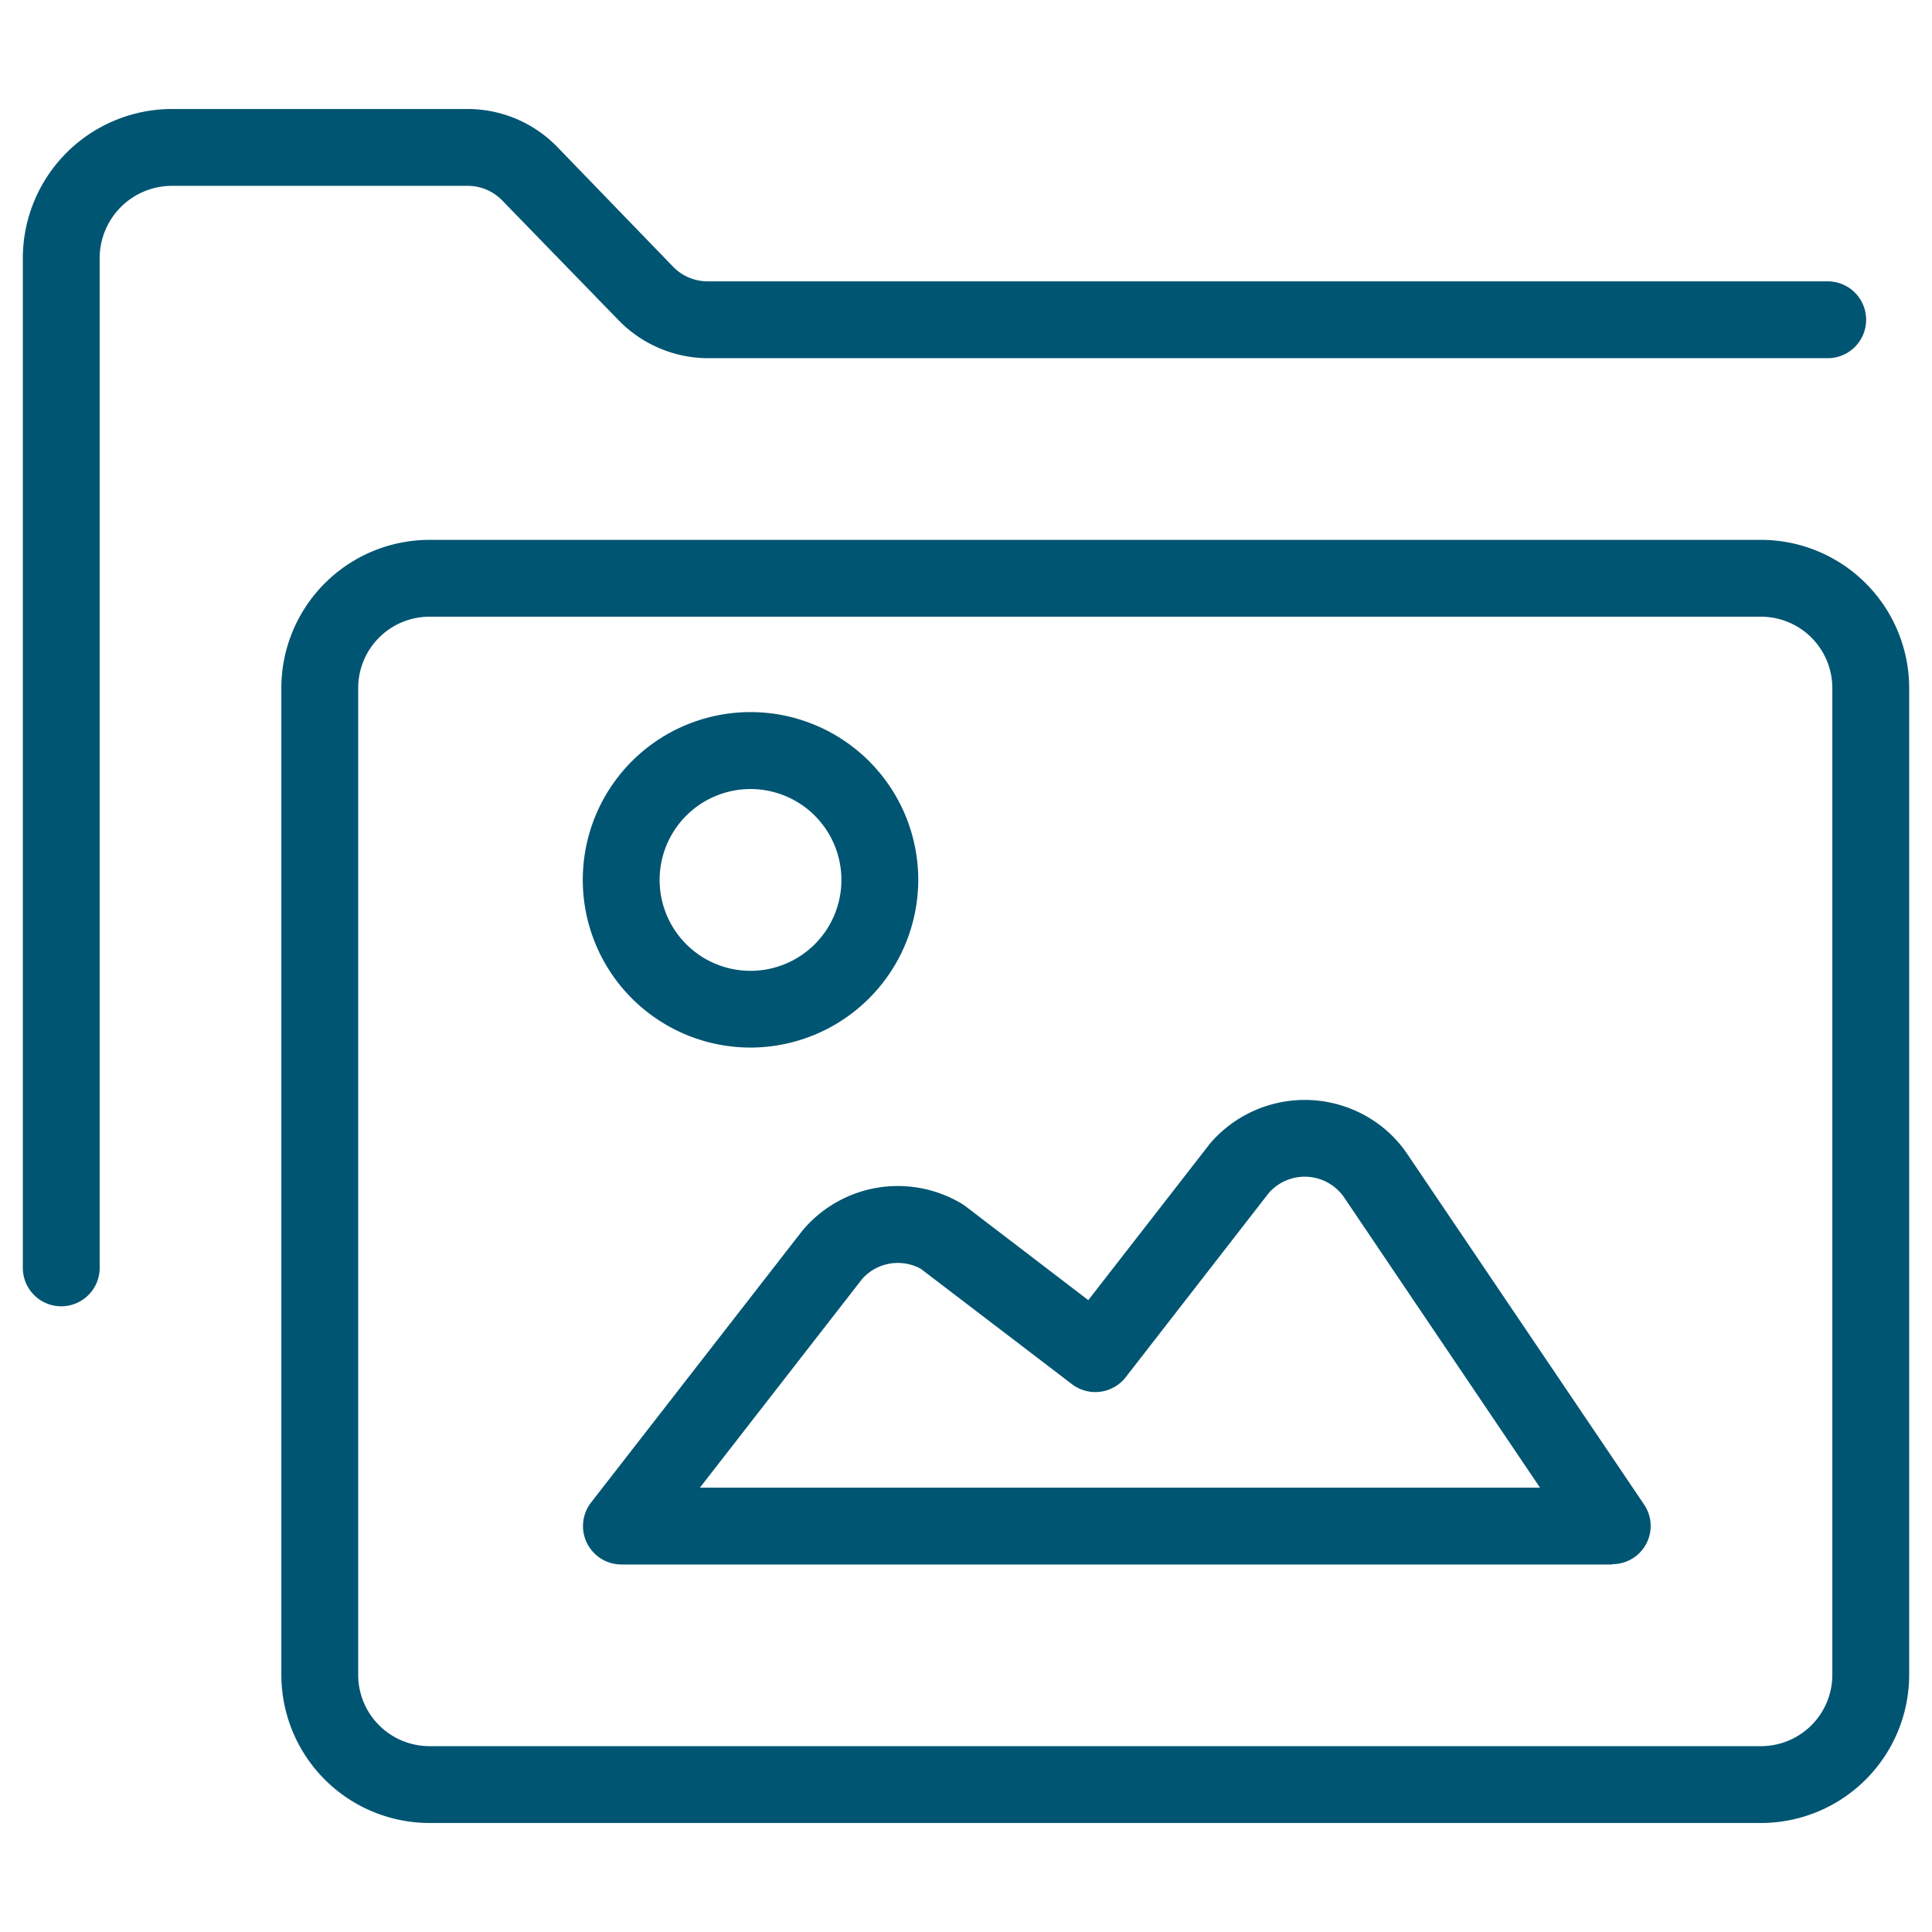
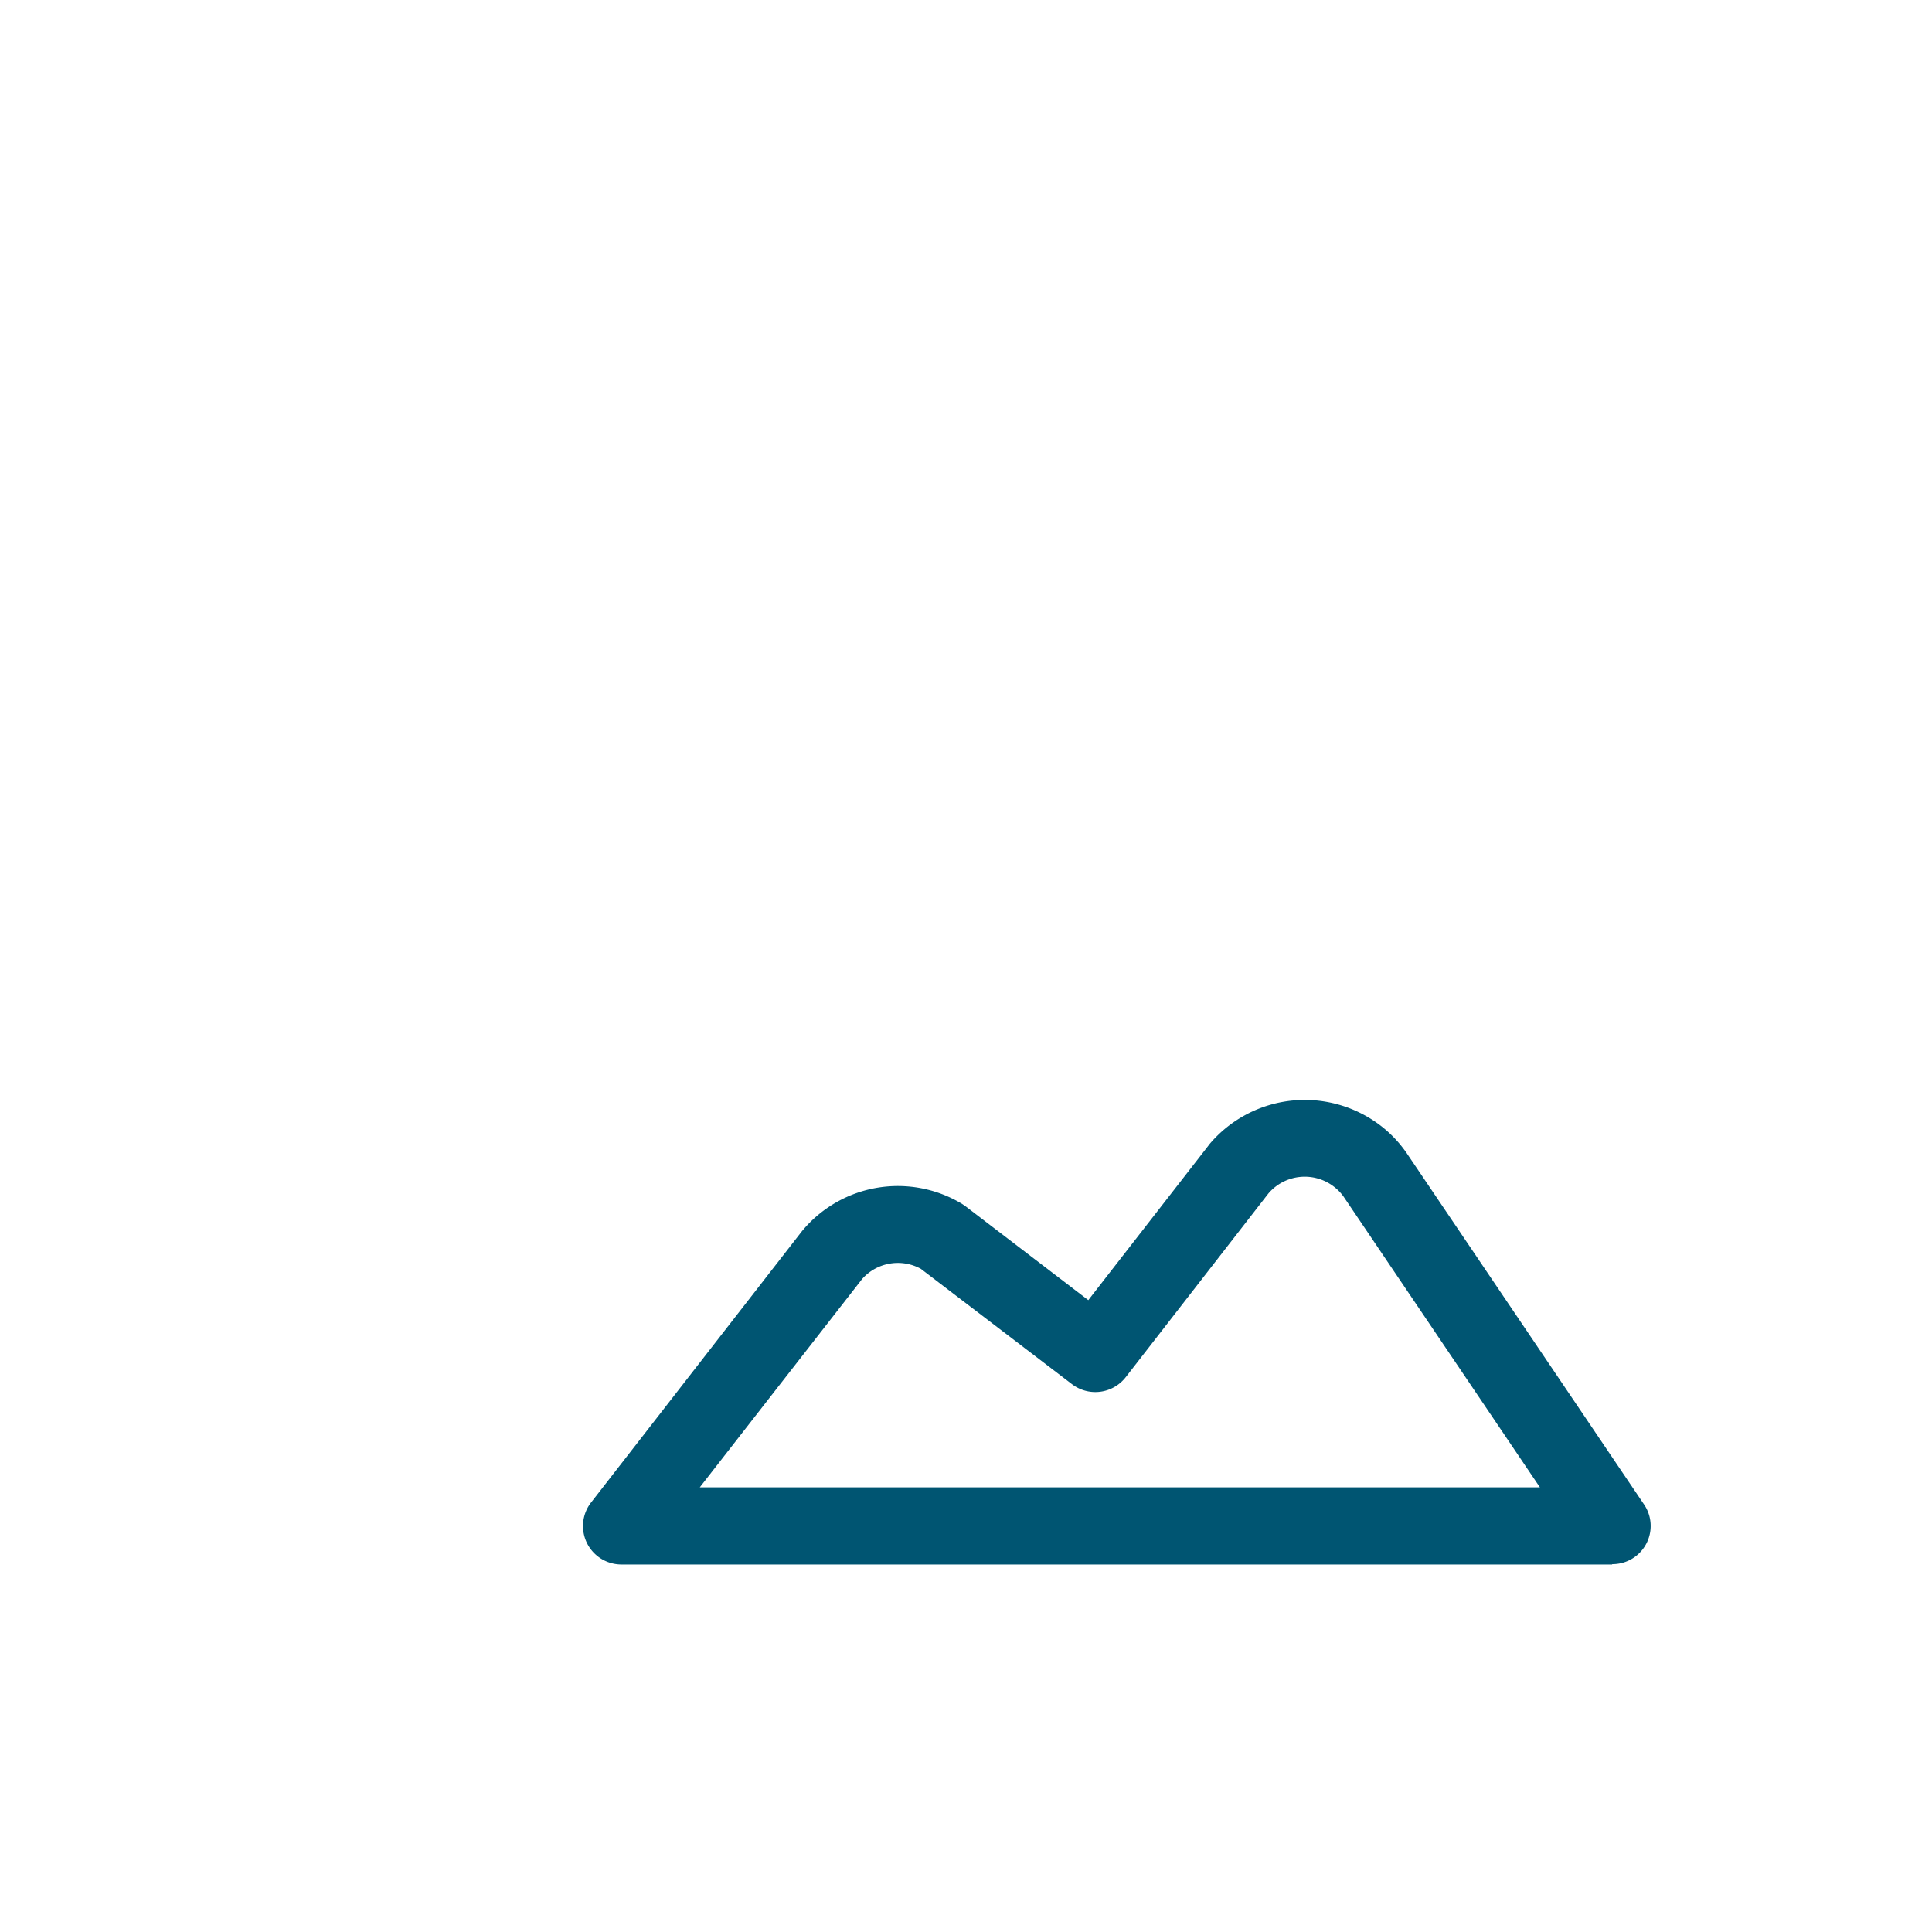
<svg xmlns="http://www.w3.org/2000/svg" viewBox="0 0 176 176">
  <defs>
    <style>.cls-1{fill:#005572;}</style>
  </defs>
  <g id="icon_art" data-name="icon art">
-     <path class="cls-1" d="M5.58,119a3.5,3.5,0,0,1-3.5-3.5v-92A13.6,13.6,0,0,1,15.67,9.93H42.61a11.39,11.39,0,0,1,8.17,3.47L61.31,24.29a4.38,4.38,0,0,0,3.14,1.34H166.5a3.5,3.5,0,0,1,0,7h-102a11.4,11.4,0,0,1-8.17-3.48L45.75,18.26a4.37,4.37,0,0,0-3.14-1.33H15.67a6.59,6.59,0,0,0-6.59,6.59v92A3.5,3.5,0,0,1,5.58,119Z" />
-     <path class="cls-1" d="M160.42,166.07H39.13a13.51,13.51,0,0,1-13.5-13.5V62.68a13.51,13.51,0,0,1,13.5-13.5H160.42a13.51,13.51,0,0,1,13.5,13.5v89.89A13.51,13.51,0,0,1,160.42,166.07ZM39.13,56.18a6.5,6.5,0,0,0-6.5,6.5v89.89a6.5,6.5,0,0,0,6.5,6.5H160.42a6.5,6.5,0,0,0,6.5-6.5V62.68a6.5,6.5,0,0,0-6.5-6.5Z" />
-     <path class="cls-1" d="M146.87,142.52H56.6a3.5,3.5,0,0,1-2.76-5.64l19.23-24.74.11-.13a11.33,11.33,0,0,1,14.46-2.34l.32.22,11.18,8.55,10.93-14.06.07-.1a11.36,11.36,0,0,1,16-1.44,11.1,11.1,0,0,1,2,2.2l21.62,32a3.48,3.48,0,0,1-2.9,5.45Zm-83.11-7h76.53L122.39,109a4.28,4.28,0,0,0-.75-.8,4.35,4.35,0,0,0-6.09.52l-13,16.74a3.51,3.51,0,0,1-4.89.64L83.89,115.59a4.35,4.35,0,0,0-5.35.92Z" />
-     <path class="cls-1" d="M68.38,95.43A15.28,15.28,0,1,1,83.65,80.15,15.3,15.3,0,0,1,68.38,95.43Zm0-23.55a8.28,8.28,0,1,0,8.27,8.27A8.28,8.28,0,0,0,68.38,71.88Z" />
+     <path class="cls-1" d="M146.87,142.52H56.6a3.5,3.5,0,0,1-2.76-5.64l19.23-24.74.11-.13a11.33,11.33,0,0,1,14.46-2.34l.32.22,11.18,8.55,10.93-14.06.07-.1a11.36,11.36,0,0,1,16-1.44,11.1,11.1,0,0,1,2,2.2l21.62,32a3.48,3.48,0,0,1-2.9,5.45m-83.11-7h76.53L122.39,109a4.28,4.28,0,0,0-.75-.8,4.35,4.35,0,0,0-6.09.52l-13,16.74a3.51,3.51,0,0,1-4.89.64L83.89,115.59a4.35,4.35,0,0,0-5.35.92Z" />
  </g>
</svg>